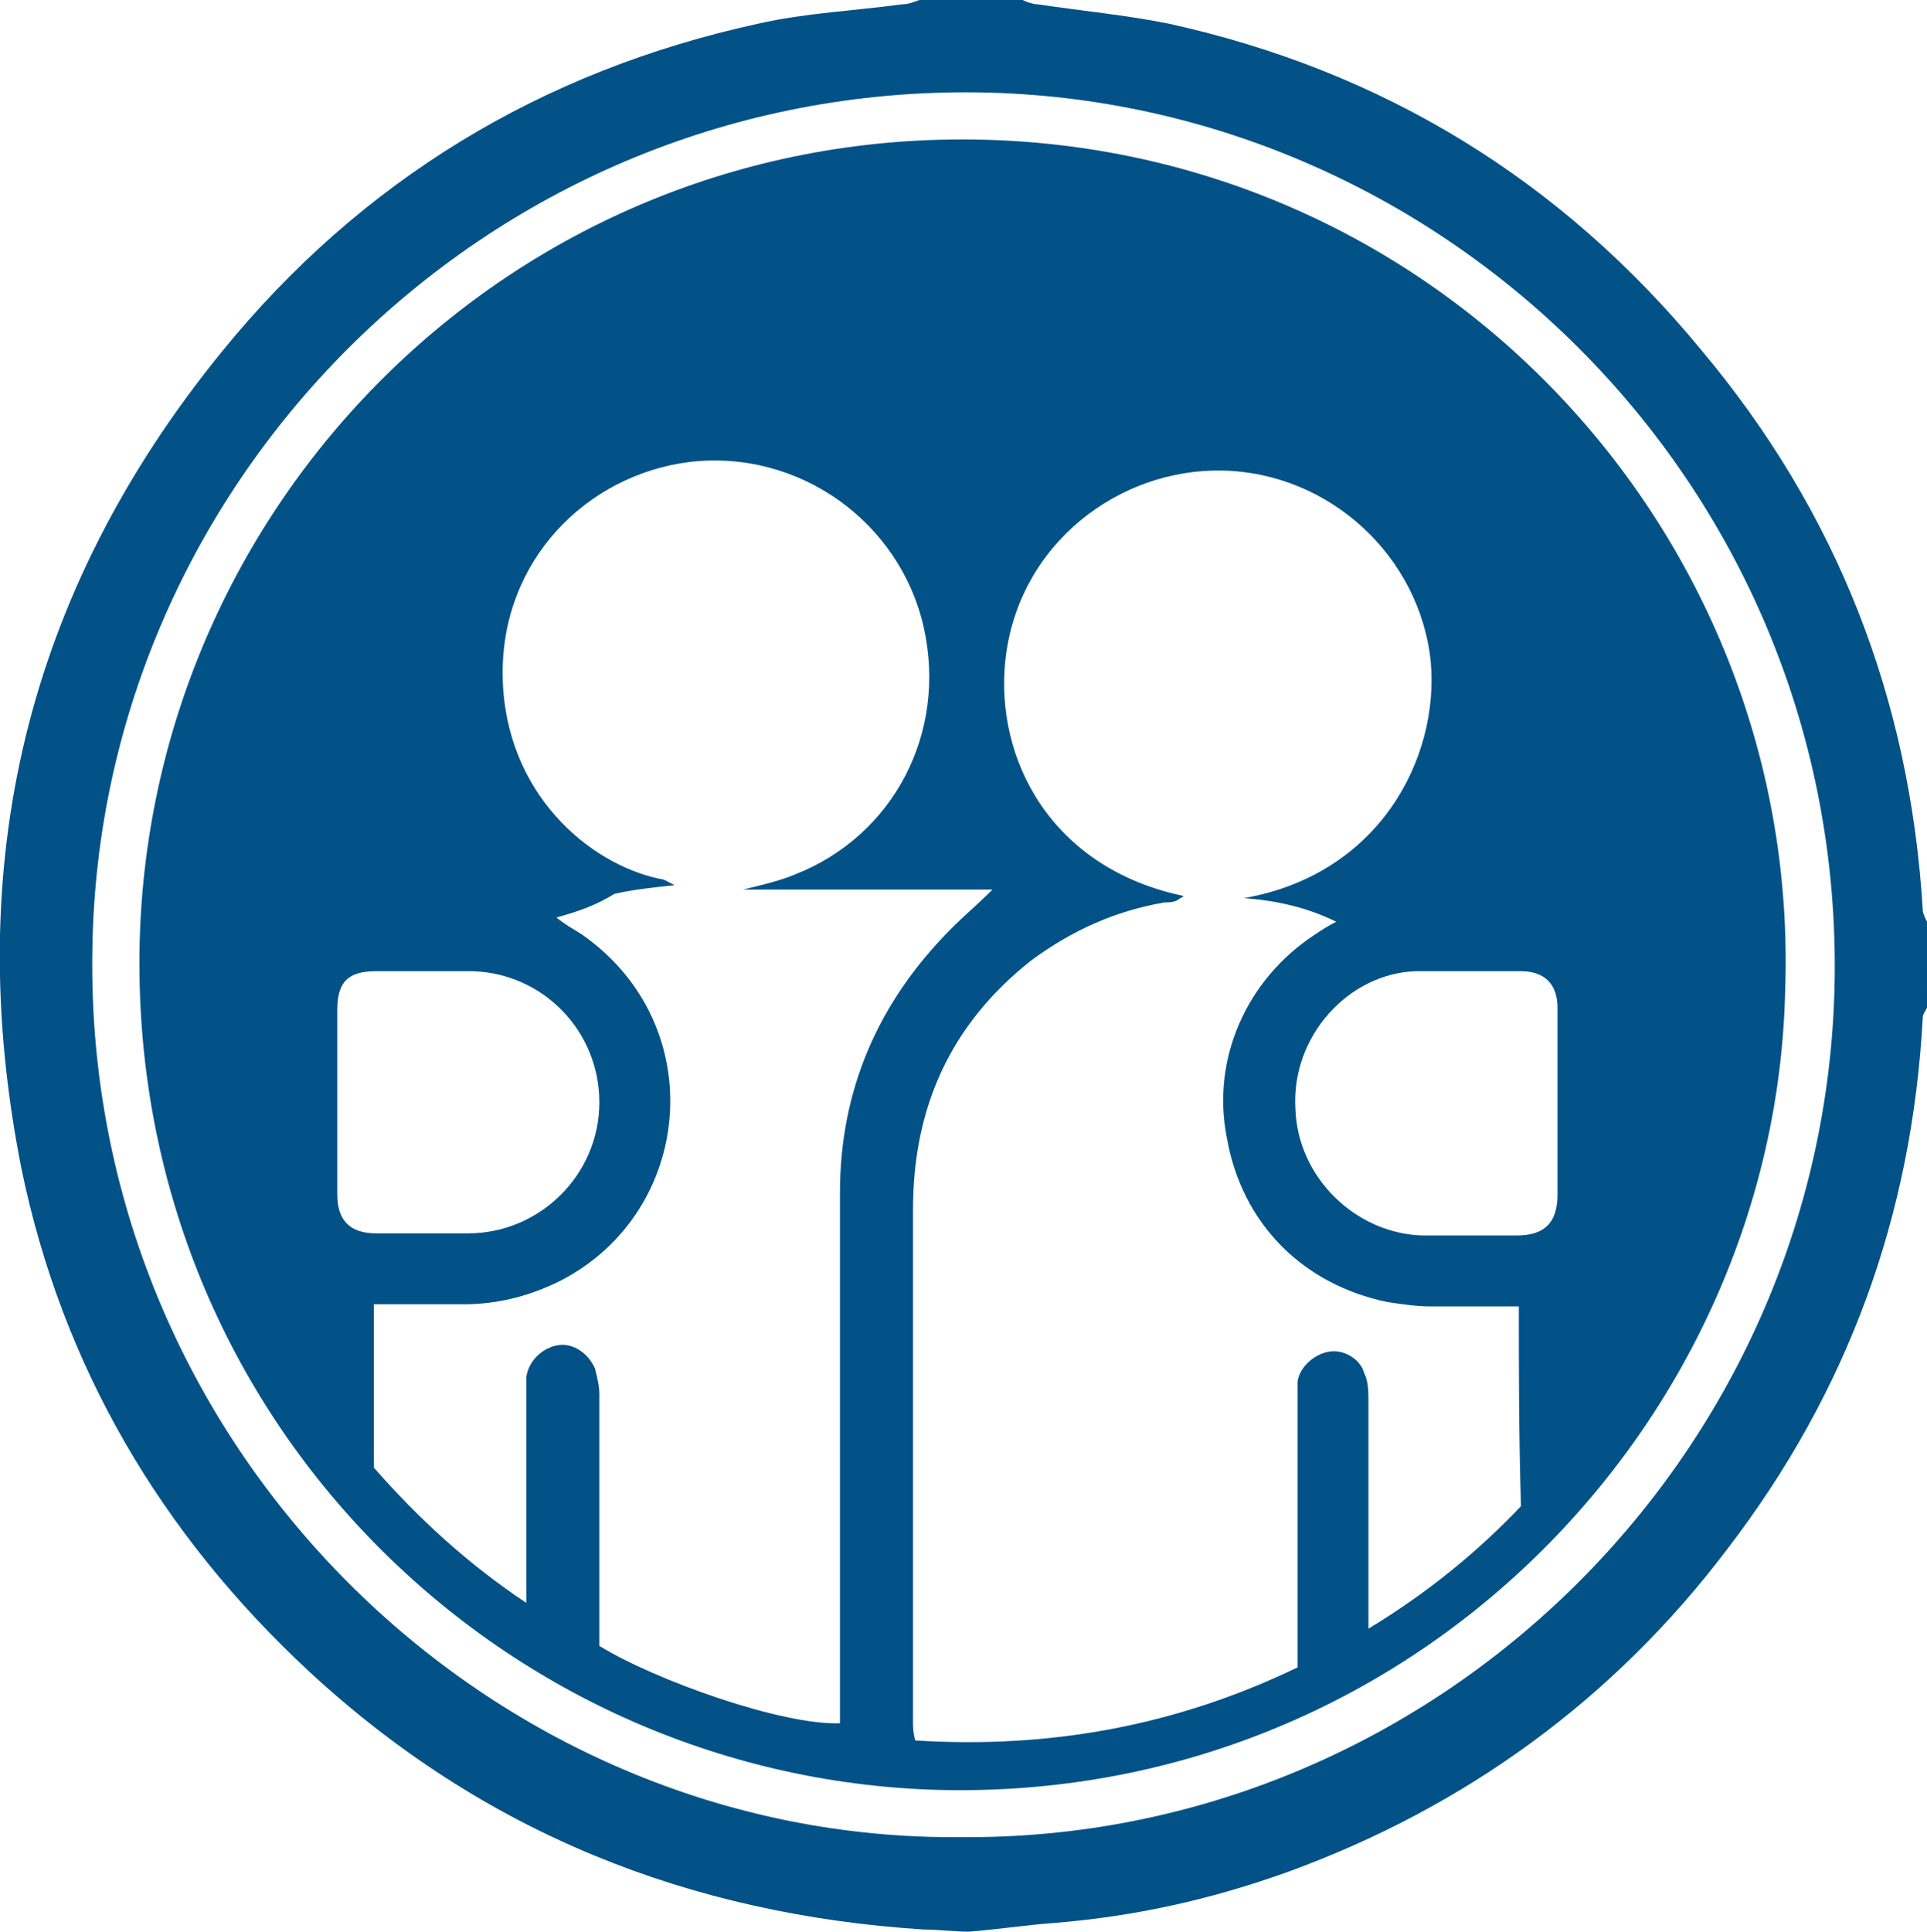
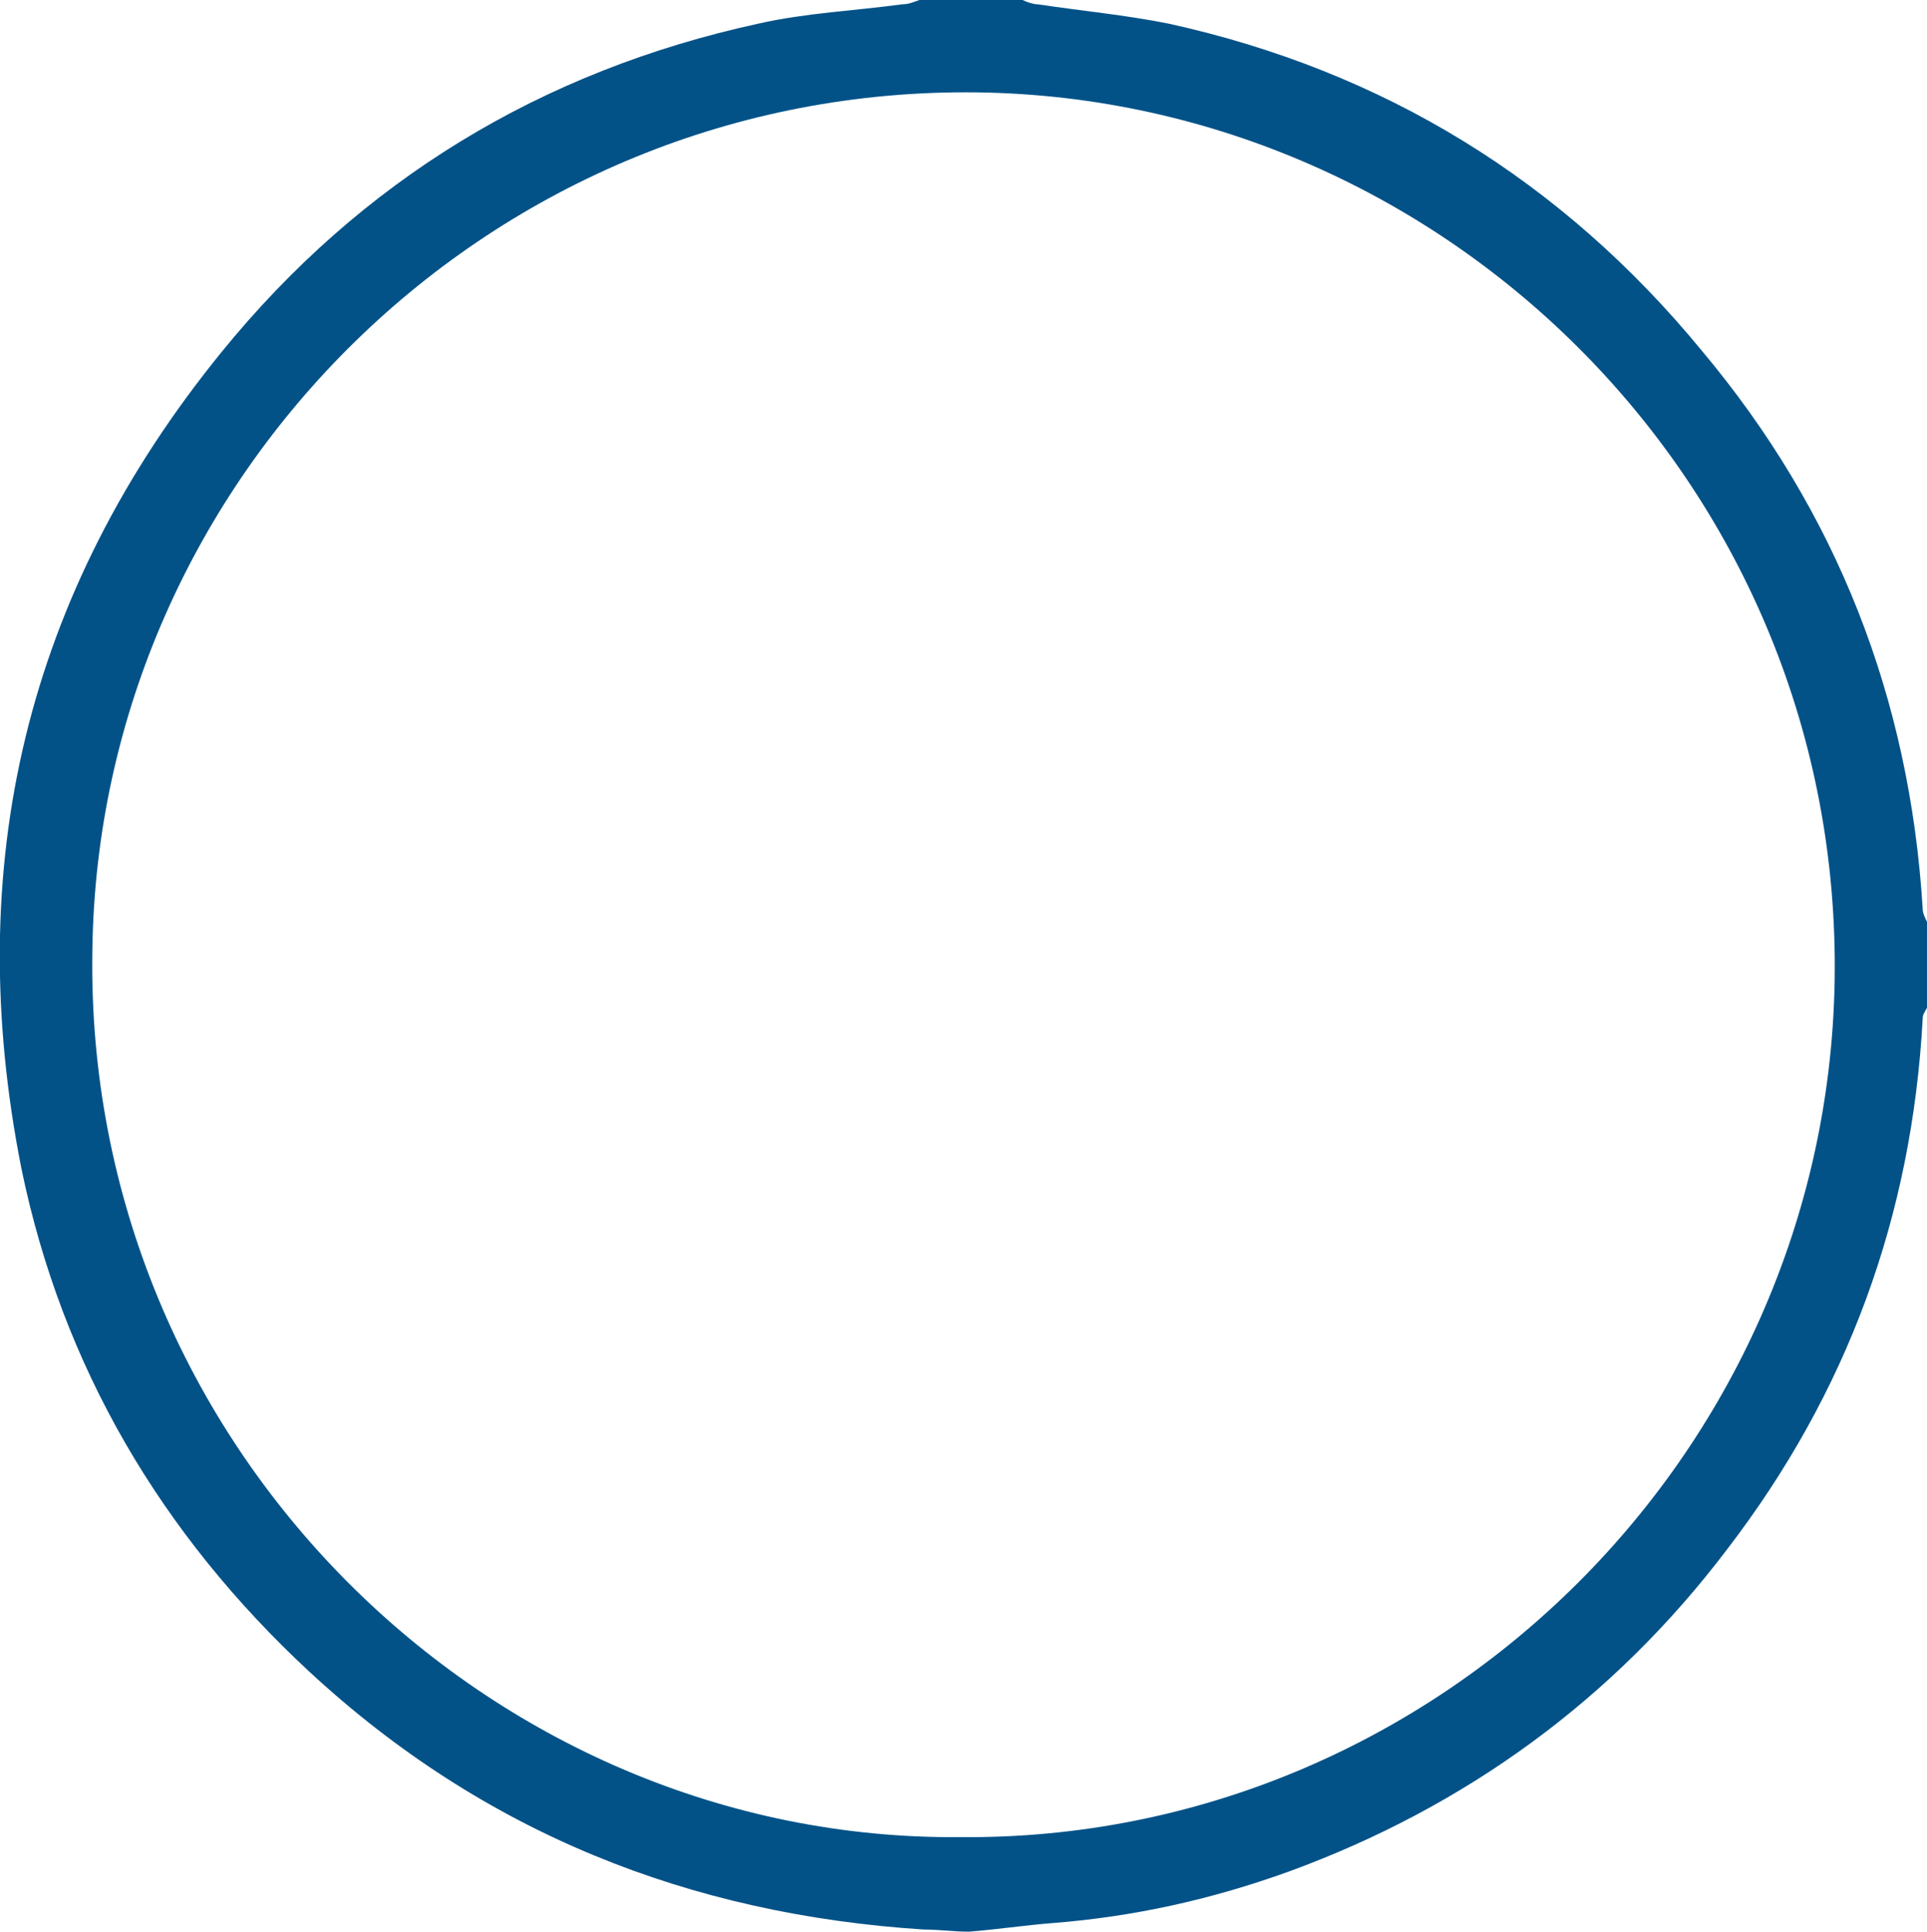
<svg xmlns="http://www.w3.org/2000/svg" version="1.1" id="iceVictimAssistance" x="0px" y="0px" viewBox="0 0 89.7 89.9" style="enable-background:new 0 0 89.7 89.9;" xml:space="preserve">
  <style type="text/css">
	.st0{fill:#025288;}
</style>
  <g>
    <g>
      <path class="st0" d="M89.7,46.9c-0.1,0.2-0.2,0.3-0.2,0.5C89,56.6,86,64.8,80.4,72.1c-5.3,7-12.2,12-20.4,15    c-3.6,1.3-7.2,2.1-11,2.4c-1.3,0.1-2.6,0.3-3.9,0.4c-0.7,0-1.4-0.1-2.1-0.1c-10.9-0.7-20.5-4.5-28.6-12C7.5,71.4,2.9,63.6,1,54.4    c-2.8-14.1,0.2-26.8,9.3-38c6.5-8,14.9-13.1,25-15.3c2.2-0.5,4.5-0.6,6.7-0.9c0.3,0,0.5-0.1,0.8-0.2c1.6,0,3.2,0,4.8,0    c0.2,0.1,0.5,0.2,0.7,0.2c2,0.3,4.1,0.5,6.1,0.9c10,2.2,18.3,7.3,24.8,15.2c6.3,7.5,9.7,16.2,10.3,26c0,0.2,0.1,0.4,0.2,0.6    C89.7,44.2,89.7,45.6,89.7,46.9z M44.7,85.5C66.6,85.7,85,67.9,85.4,45.7c0.4-22.9-18-41.1-39.9-41.4C22.9,4,4.6,22.2,4.3,44.2    C3.9,67.3,22.8,85.7,44.7,85.5z" />
-       <path class="st0" d="M83.1,46c-0.4,20.2-17.4,37.9-39.5,37.3C23.2,82.7,6,65.8,6.5,43.9C7,23.1,24.2,6,45.7,6.5    C67.3,7,83.8,25.1,83.1,46z M70.7,60.8c-1.4,0-2.8,0-4.1,0c-0.7,0-1.3-0.1-2-0.2c-3.9-0.8-6.8-3.6-7.5-7.7    c-0.7-3.6,0.9-7.3,4.1-9.4c0.3-0.2,0.6-0.4,1-0.6c-1.4-0.7-2.9-1-4.3-1.1c6.3-1.1,9.1-6.5,8.7-11c-0.5-4.9-4.7-8.8-9.7-8.9    c-4.8-0.1-9.5,3.4-10.1,8.8c-0.5,4.6,2.1,9.7,8.3,11c-0.1,0.1-0.2,0.1-0.3,0.2c-0.2,0.1-0.4,0.1-0.6,0.1c-2.3,0.4-4.3,1.3-6.2,2.7    c-3.8,3-5.5,6.9-5.5,11.6c0,7.9,0,15.9,0,23.8c0,0.3,0,0.5,0.1,0.9c6.3,0.4,12.2-0.7,17.8-3.4c0-4.2,0-8.3,0-12.3c0-0.3,0-0.6,0-1    c0.1-0.7,0.8-1.3,1.5-1.4c0.6-0.1,1.4,0.3,1.6,1c0.2,0.4,0.2,0.9,0.2,1.4c0,3,0,6.1,0,9.1c0,0.4,0,0.8,0,1.4    c2.8-1.7,5.1-3.6,7.1-5.7C70.7,66.8,70.7,63.8,70.7,60.8z M25.9,42.7c0.5,0.4,0.9,0.6,1.2,0.8c6,4.2,5.2,12.9-1,16.1    c-1.4,0.7-2.9,1.1-4.5,1.1c-1.4,0-2.8,0-4.2,0c0,2.6,0,5.1,0,7.6c2.1,2.4,4.4,4.5,7.1,6.3c0-3.3,0-6.4,0-9.5c0-0.3,0-0.6,0-1    c0.1-0.8,0.8-1.4,1.5-1.5c0.7-0.1,1.4,0.4,1.7,1.1c0.1,0.4,0.2,0.8,0.2,1.2c0,3.6,0,7.2,0,10.8c0,0.3,0,0.6,0,0.9    c2.6,1.6,8.5,3.7,11.2,3.6c0-0.4,0-0.8,0-1.2c0-7.8,0-15.6,0-23.5c0-4.8,1.8-8.9,5.2-12.3c0.6-0.6,1.2-1.1,1.9-1.8    c-4,0-7.8,0-11.6,0c0.8-0.2,1.7-0.4,2.4-0.7c4.6-1.8,7.1-6.6,6-11.5c-1.1-4.9-5.8-8.3-10.9-7.7c-4.8,0.6-8.8,4.6-8.7,10    c0.1,5.4,4,8.7,7.3,9.4c0.2,0,0.5,0.2,0.7,0.3c-1,0.1-1.9,0.2-2.8,0.4C27.8,42.1,27,42.4,25.9,42.7z M72.5,51.3c0-1.5,0-3,0-4.4    c0-1.1-0.6-1.7-1.7-1.7c-1.6,0-3.3,0-4.9,0c-3.1,0.1-5.8,3-5.6,6.4c0.1,3.2,2.8,5.8,5.9,5.9c1.5,0,3,0,4.4,0    c1.3,0,1.9-0.6,1.9-1.9C72.5,54.1,72.5,52.7,72.5,51.3z M15.7,51.3c0,1.4,0,2.9,0,4.3c0,1.2,0.6,1.8,1.8,1.8c1.4,0,2.9,0,4.3,0    c3.3,0,6.1-2.7,6.1-6.1c0-3.3-2.6-6-5.9-6.1c-1.5,0-3,0-4.5,0c-1.3,0-1.8,0.5-1.8,1.8C15.7,48.5,15.7,49.9,15.7,51.3z" />
    </g>
  </g>
</svg>